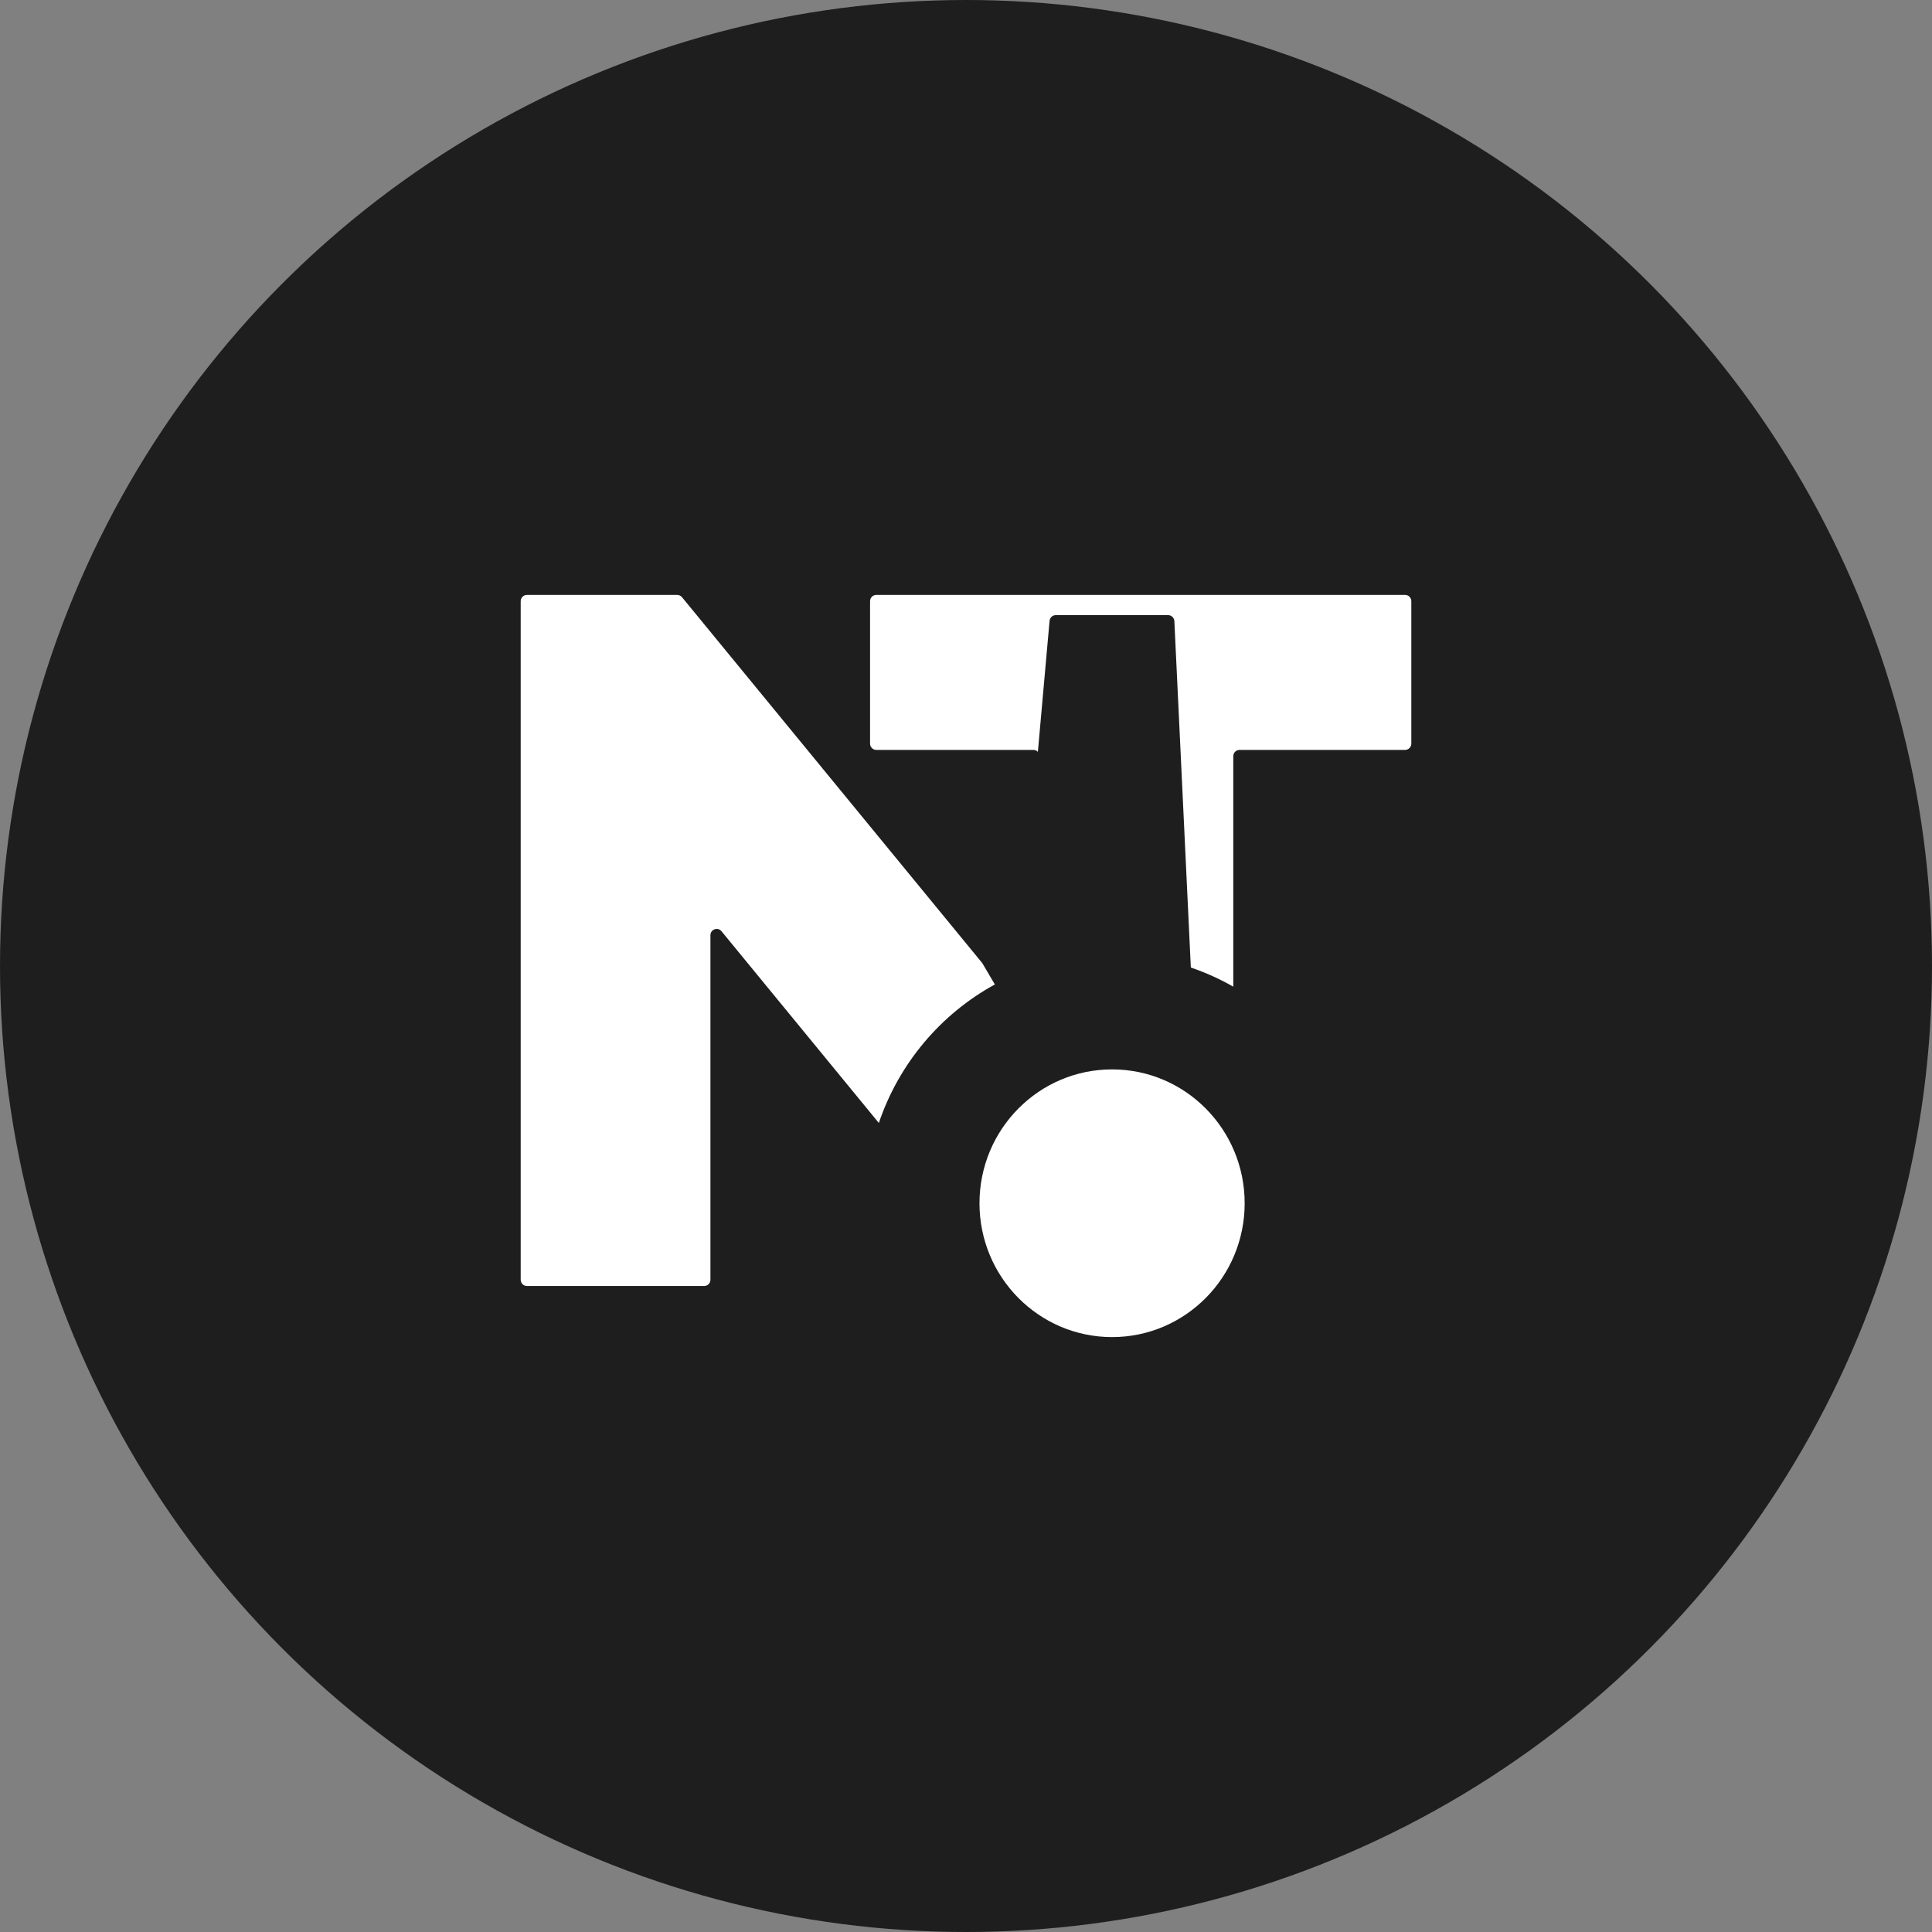
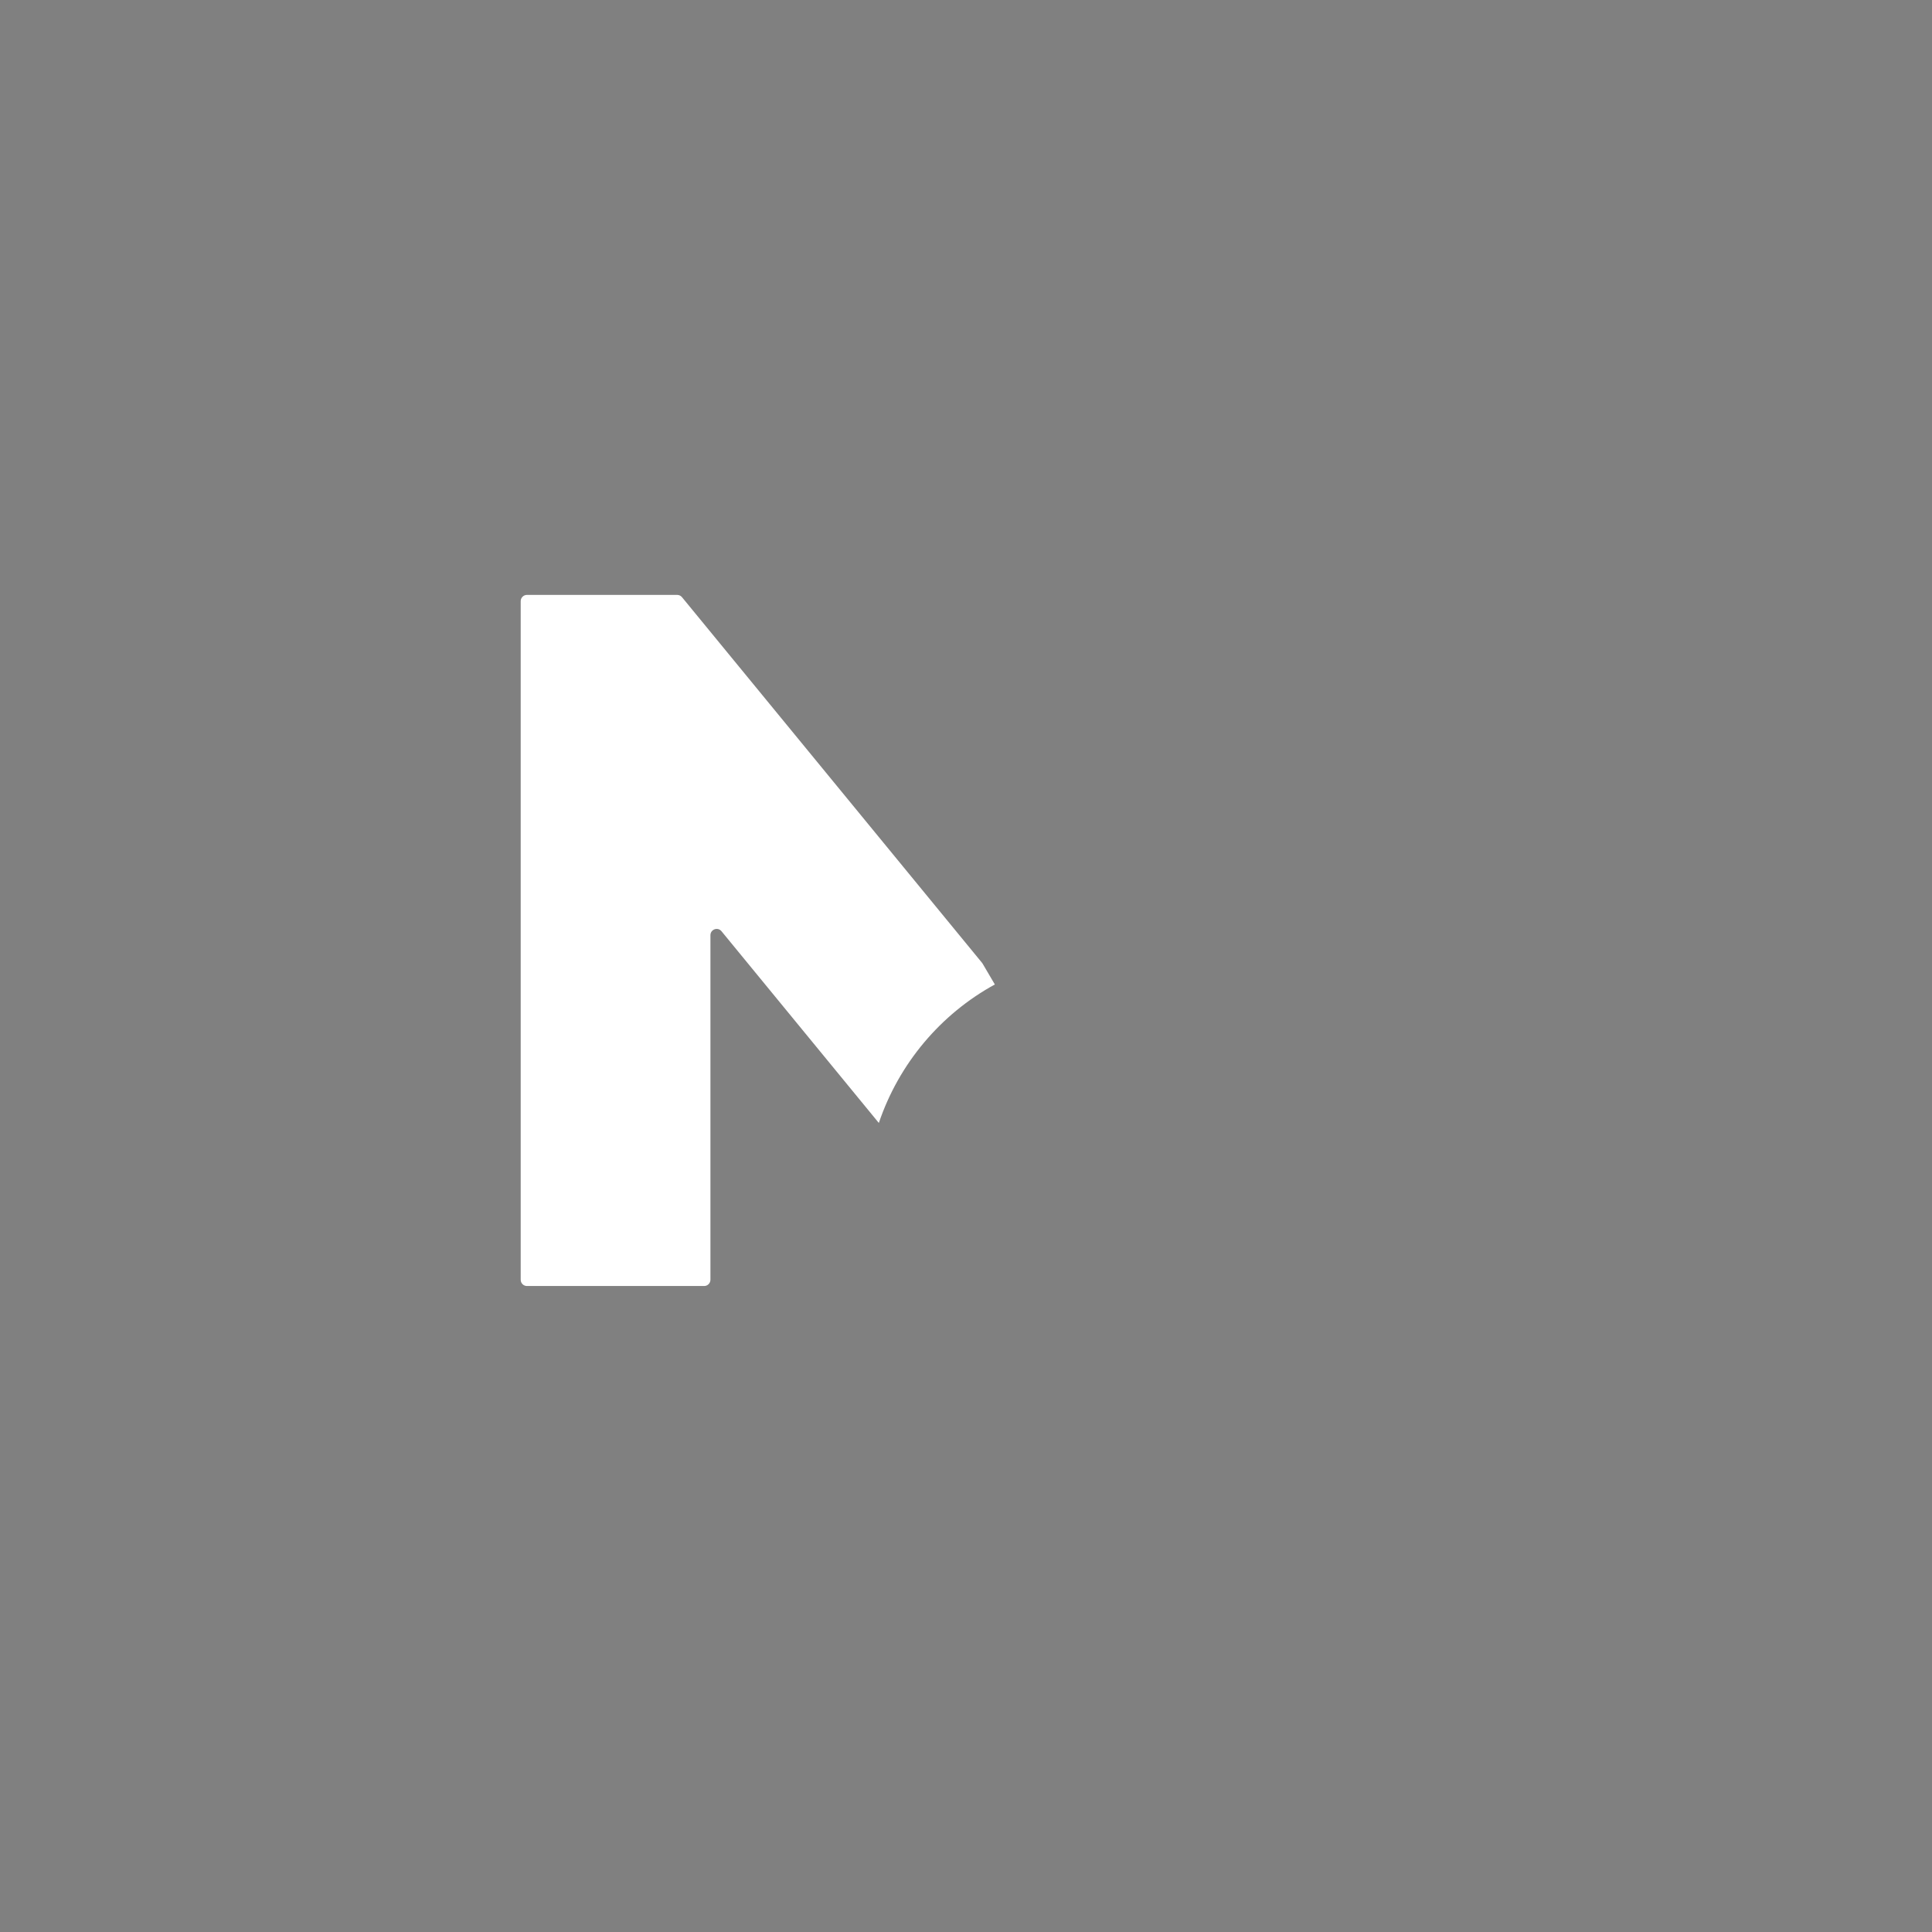
<svg xmlns="http://www.w3.org/2000/svg" width="392" height="392" viewBox="0 0 392 392" fill="none">
  <rect x="0" y="0" width="392" height="392" fill="#808080" stroke="none" />
-   <circle cx="196" cy="196" r="196" fill="#1F1E1E" />
  <path d="M146.388 188.942L178.315 227.848C182.395 215.766 190.887 205.746 201.852 199.746L199.363 195.511C199.33 195.454 199.291 195.399 199.249 195.348L138.374 121.168C138.134 120.875 137.776 120.705 137.399 120.705H106.915C106.215 120.705 105.648 121.277 105.648 121.984V259.652C105.648 260.358 106.215 260.93 106.915 260.93H142.88C143.579 260.93 144.146 260.358 144.146 259.652V189.758C144.146 188.56 145.631 188.02 146.388 188.942Z" fill="white" />
-   <path d="M225.638 271.294C240.496 271.294 252.541 259.135 252.541 244.136C252.541 229.138 240.496 216.979 225.638 216.979C210.781 216.979 198.736 229.138 198.736 244.136C198.736 259.135 210.781 271.294 225.638 271.294Z" fill="white" />
-   <path d="M209.673 152.156C210.03 152.156 210.353 152.305 210.583 152.546L212.955 125.975C213.014 125.316 213.561 124.811 214.216 124.811H237.011C237.687 124.811 238.244 125.347 238.276 126.028L241.619 196.311C244.628 197.336 247.509 198.641 250.231 200.197V153.434C250.231 152.728 250.798 152.156 251.497 152.156H285.088C285.788 152.156 286.355 151.583 286.355 150.877V121.984C286.355 121.277 285.788 120.705 285.088 120.705H177.801C177.102 120.705 176.535 121.277 176.535 121.984L176.535 150.877C176.535 151.583 177.102 152.156 177.801 152.156H209.673Z" fill="white" />
</svg>